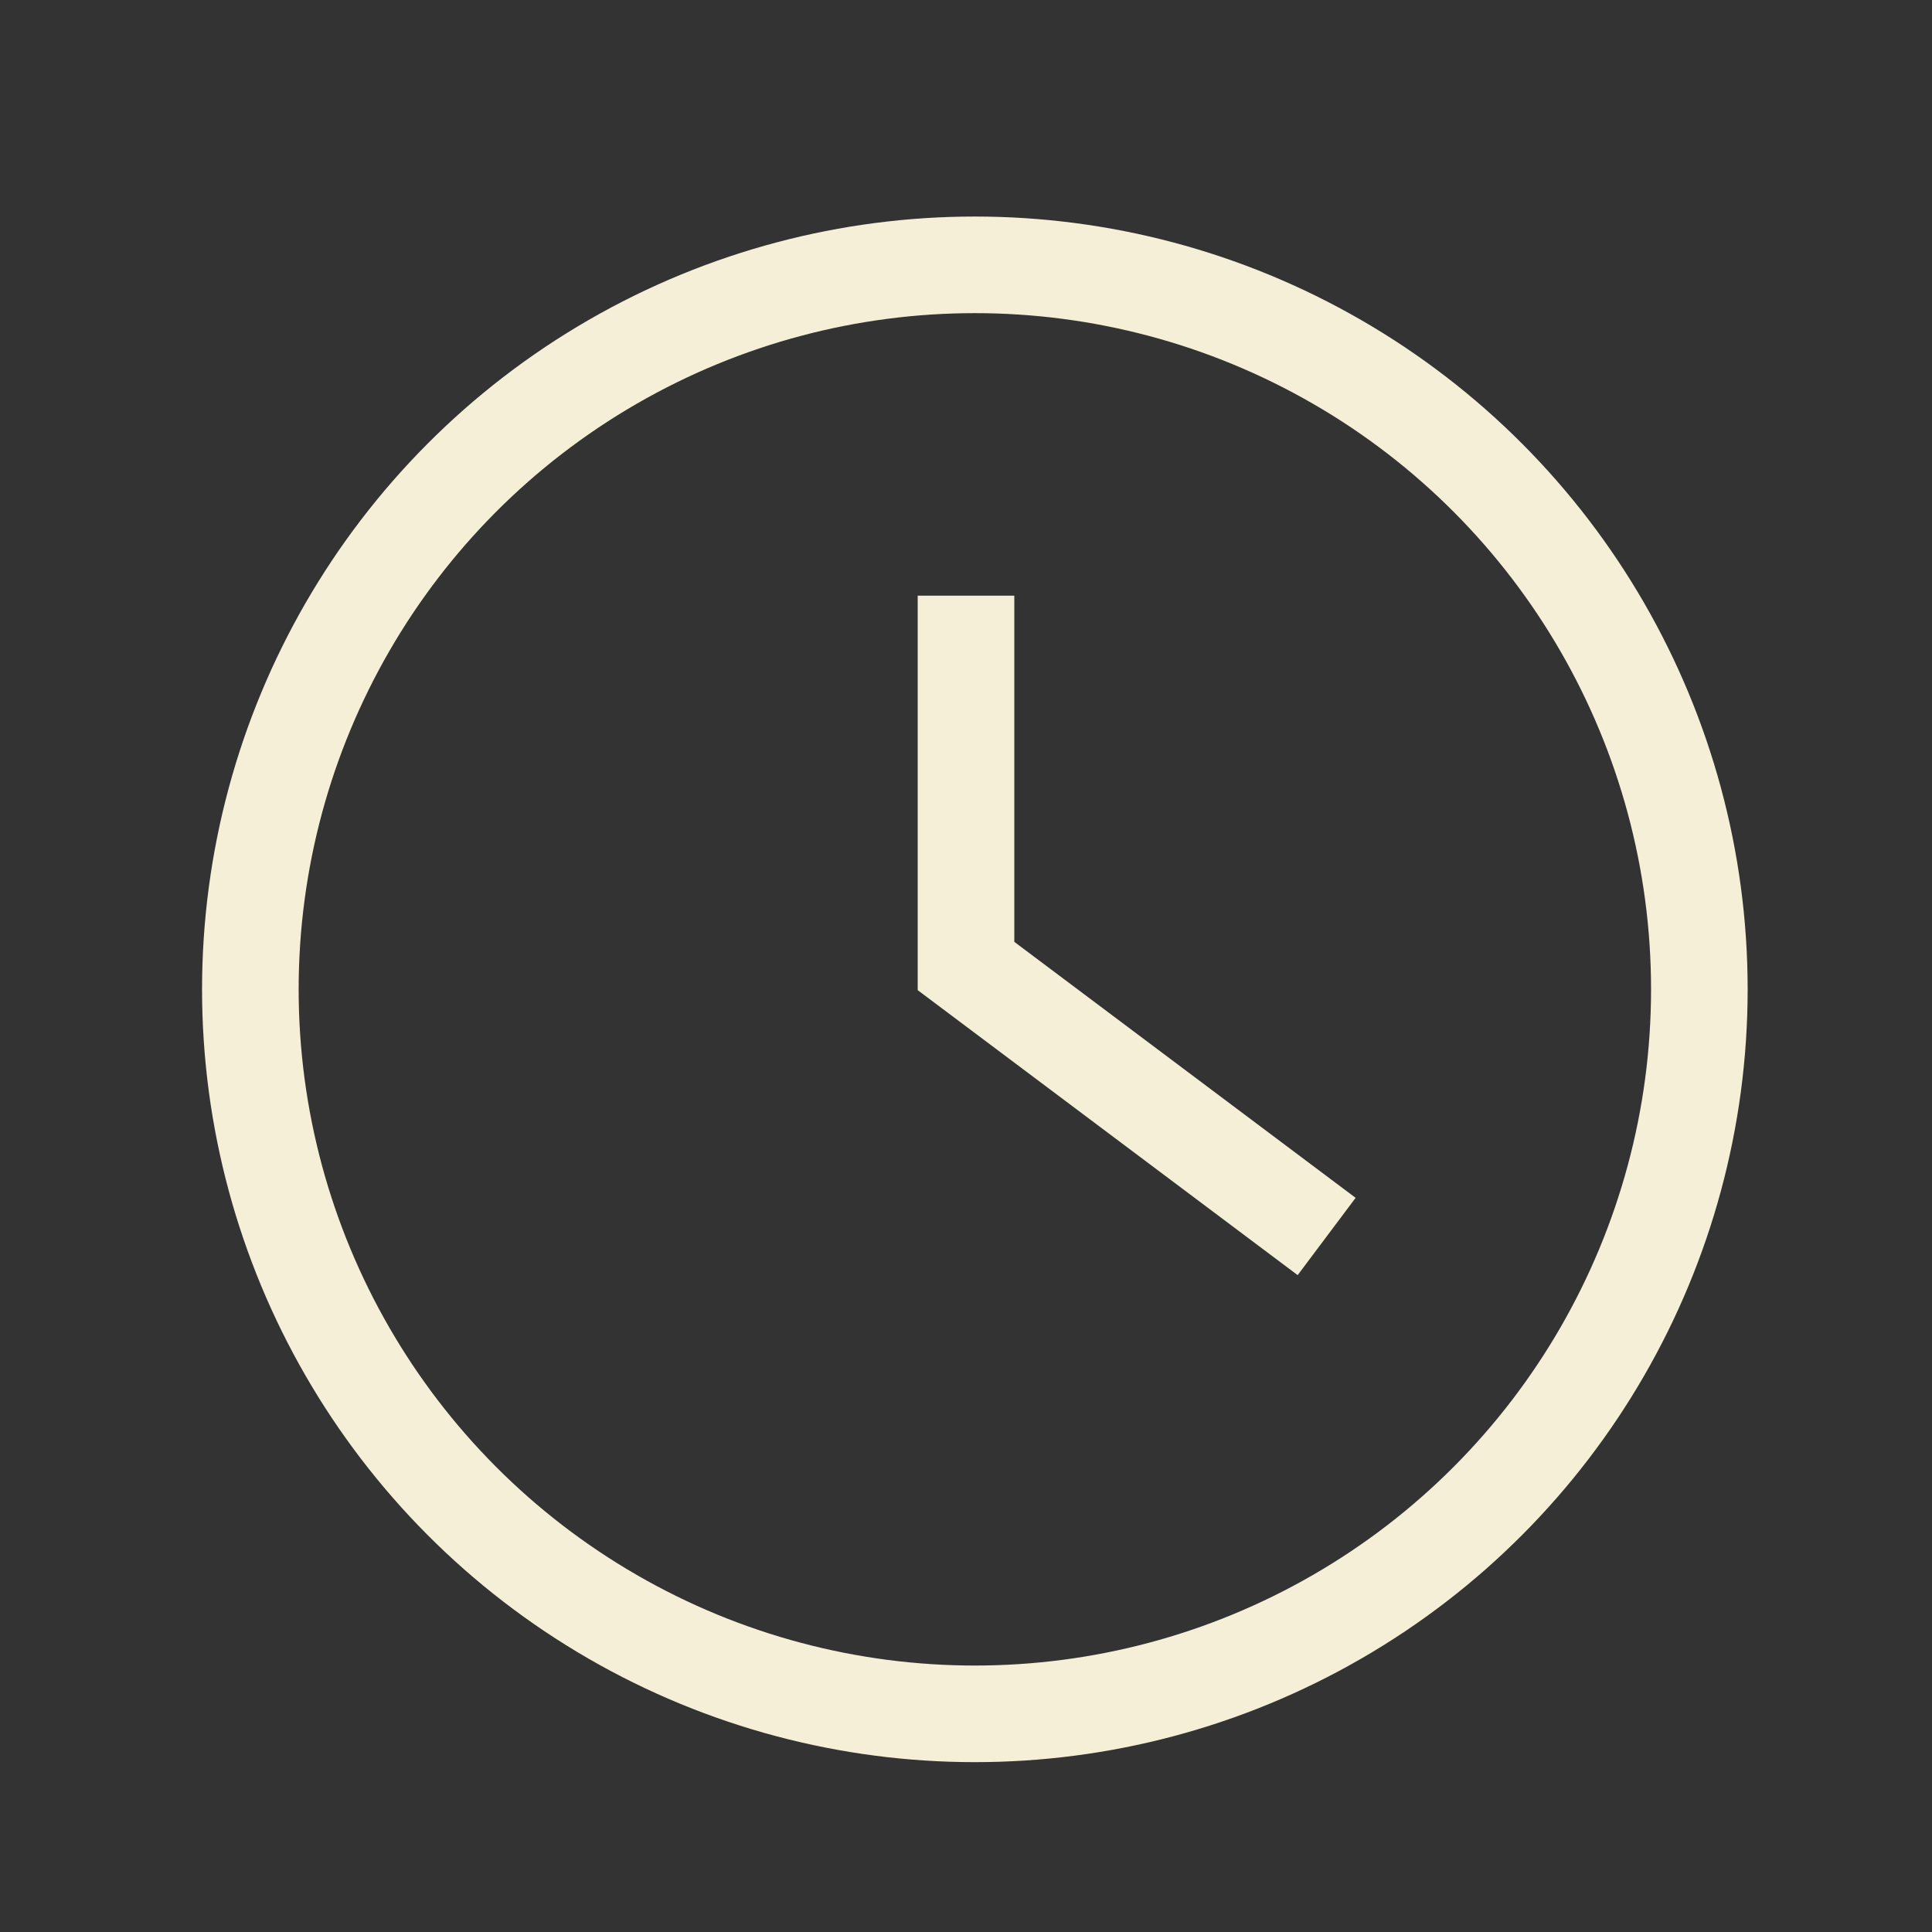
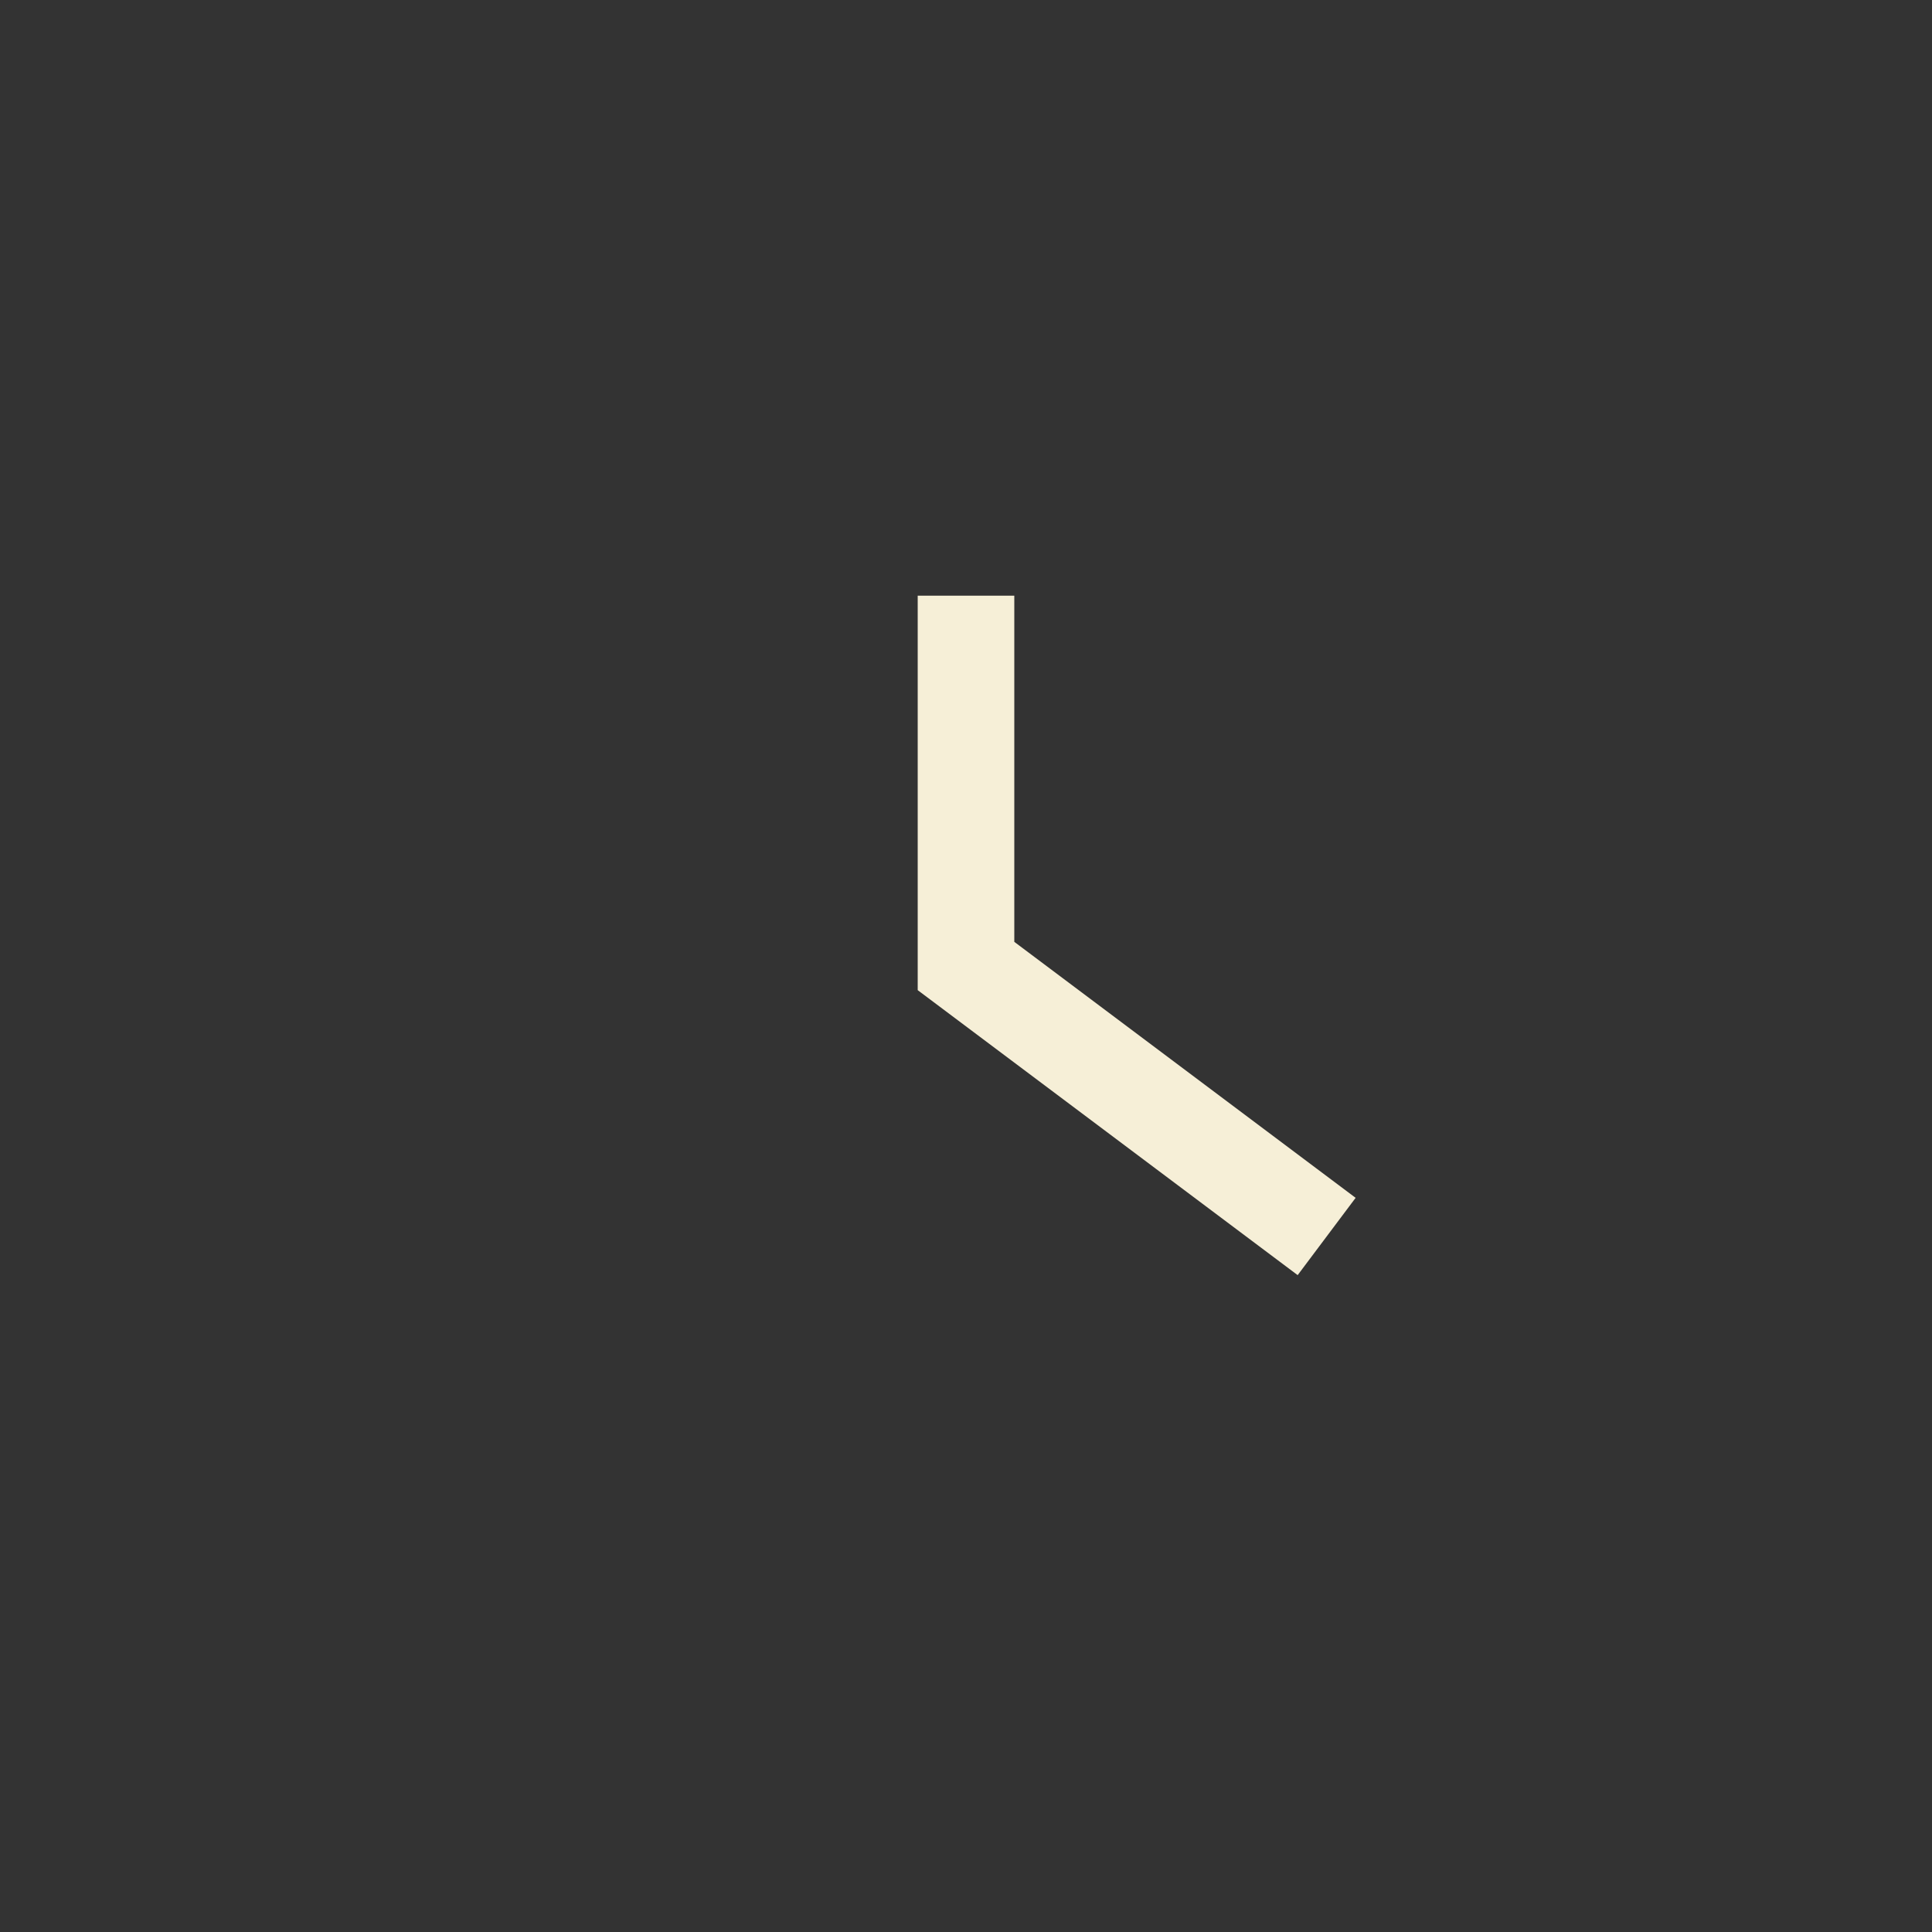
<svg xmlns="http://www.w3.org/2000/svg" id="CRÈME" viewBox="0 0 24 24">
  <rect x="0" y="0" width="24" height="24" fill="#333333" stroke="none" />
  <defs>
    <style>
      .cls-1, .cls-2 {
        fill: none;
        stroke: #f6efd7;
        stroke-linecap: square;
        stroke-width: 1.2px;
      }

      .cls-2 {
        stroke-miterlimit: 10;
      }
    </style>
  </defs>
  <polyline class="cls-2" points="12 8 12 12 16 15" />
-   <circle class="cls-1" cx="12.11" cy="12.29" r="9" />
</svg>